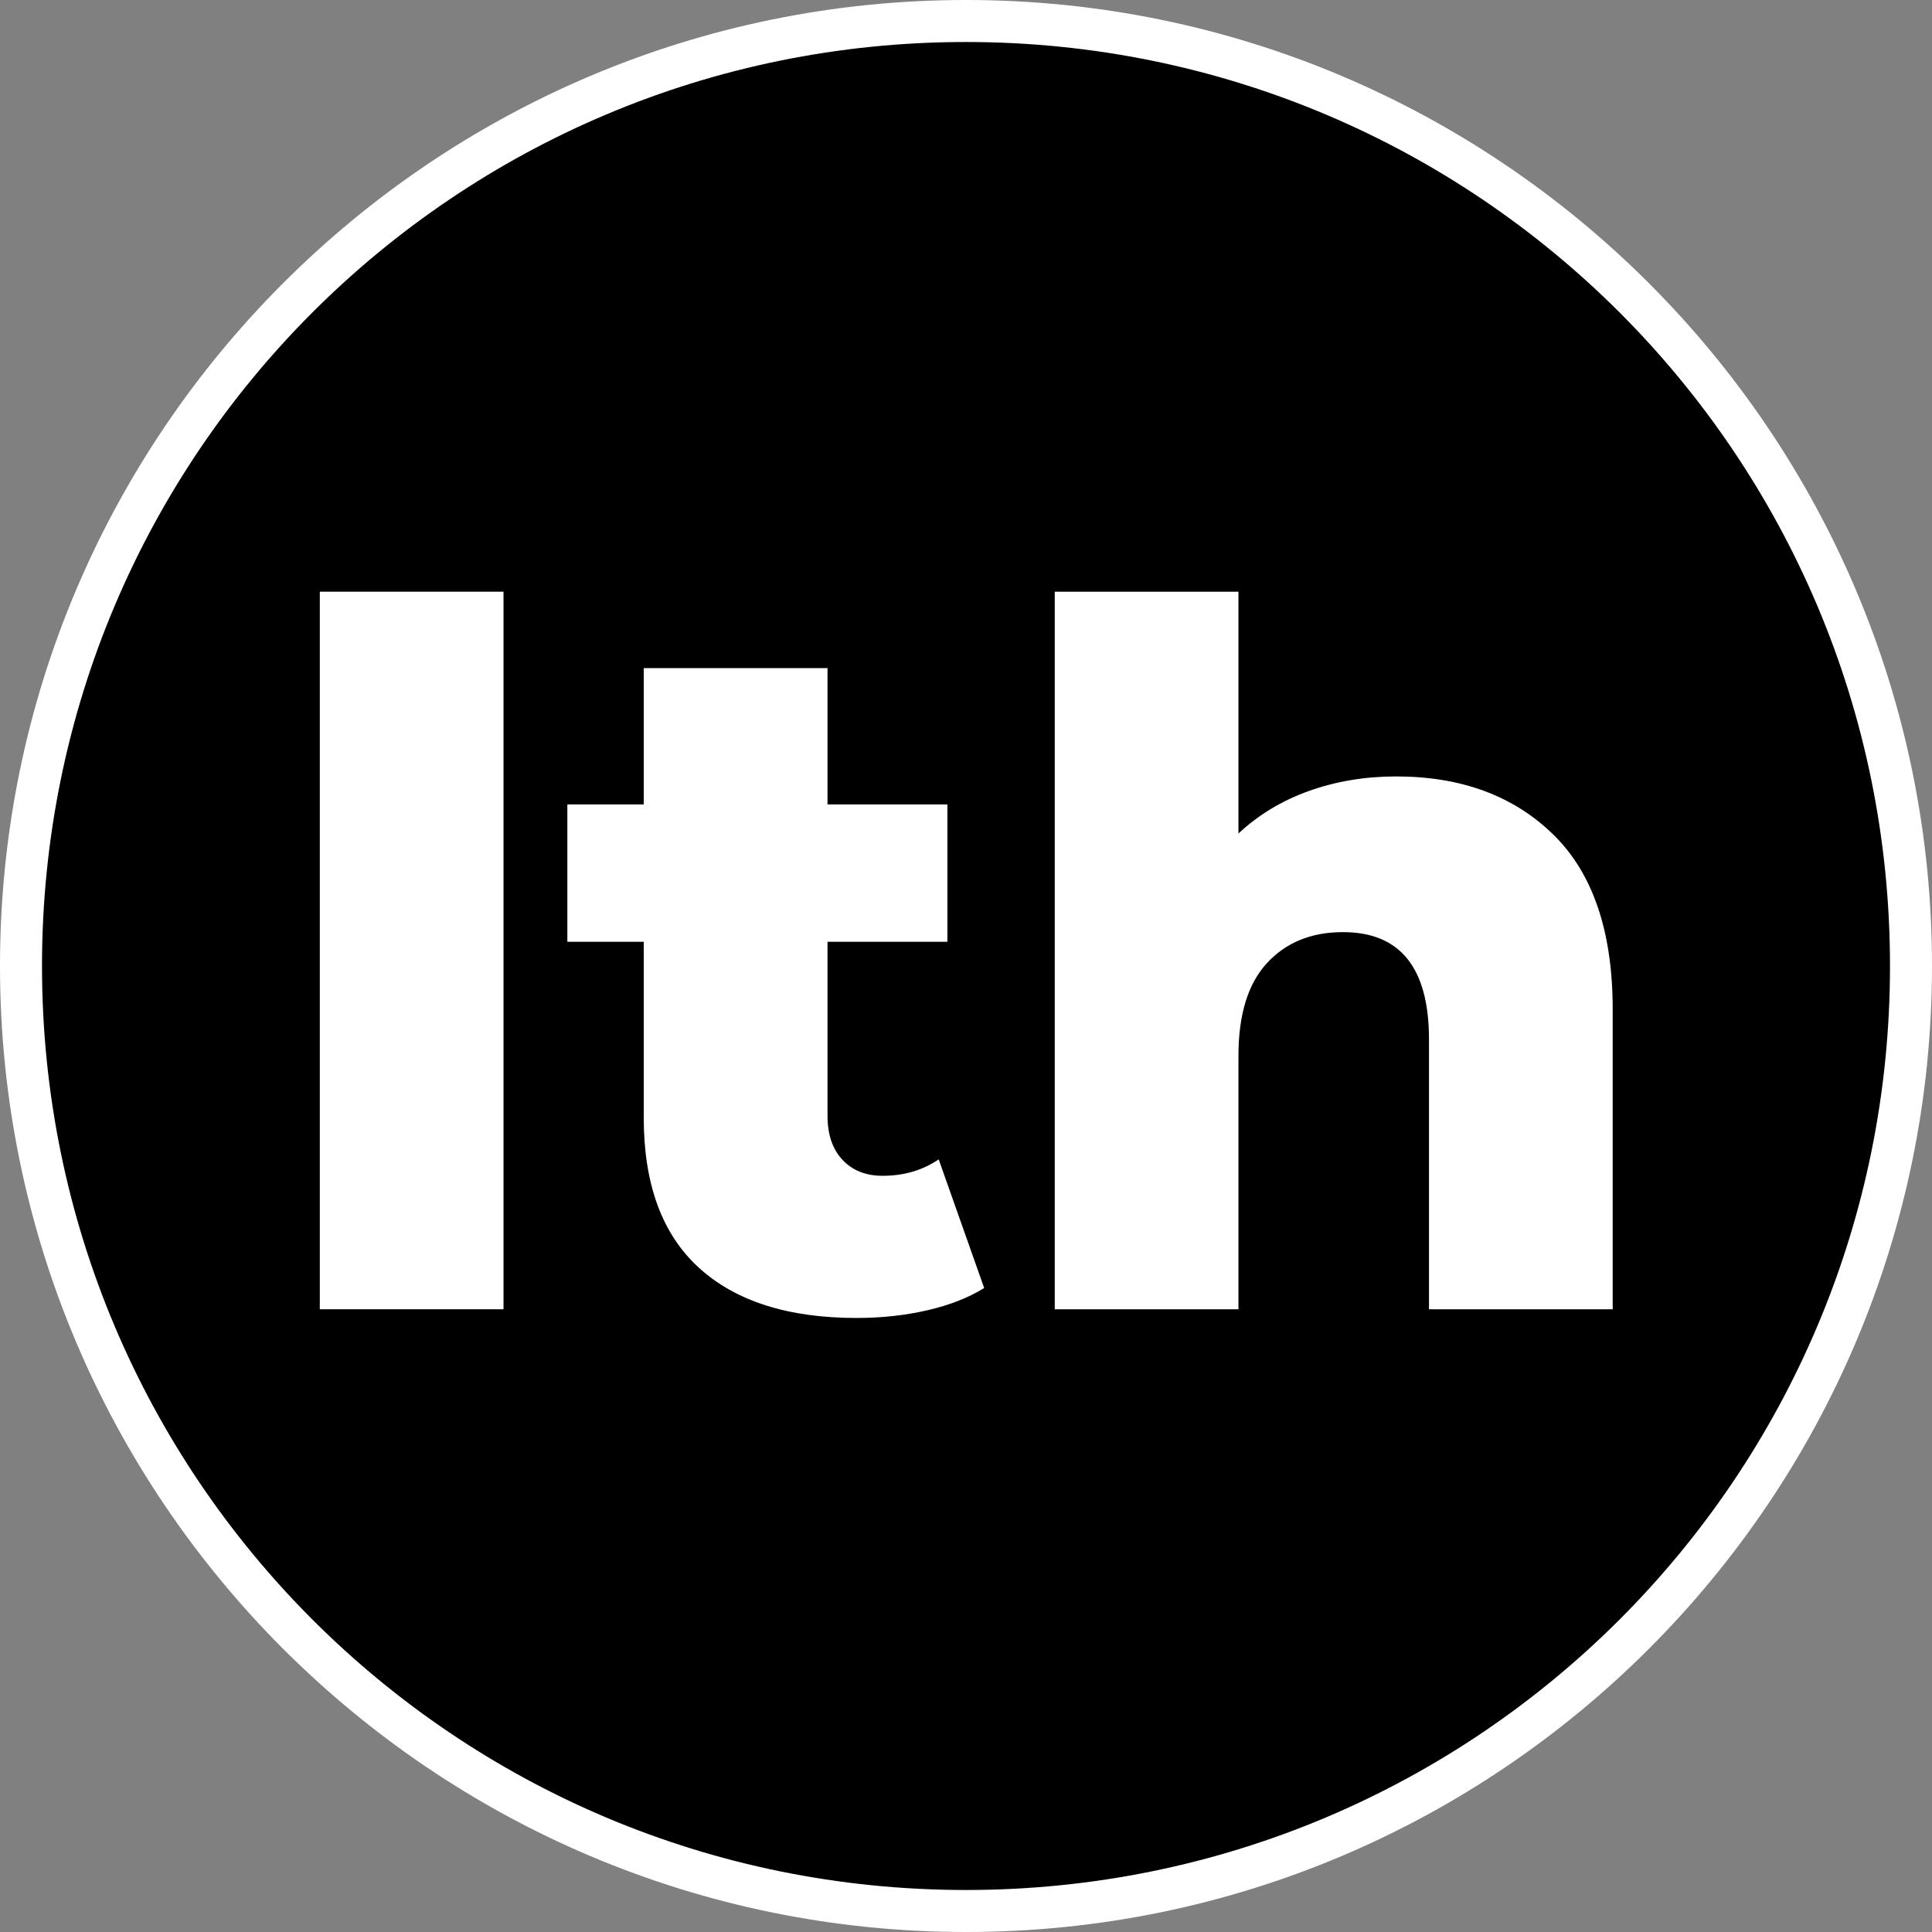
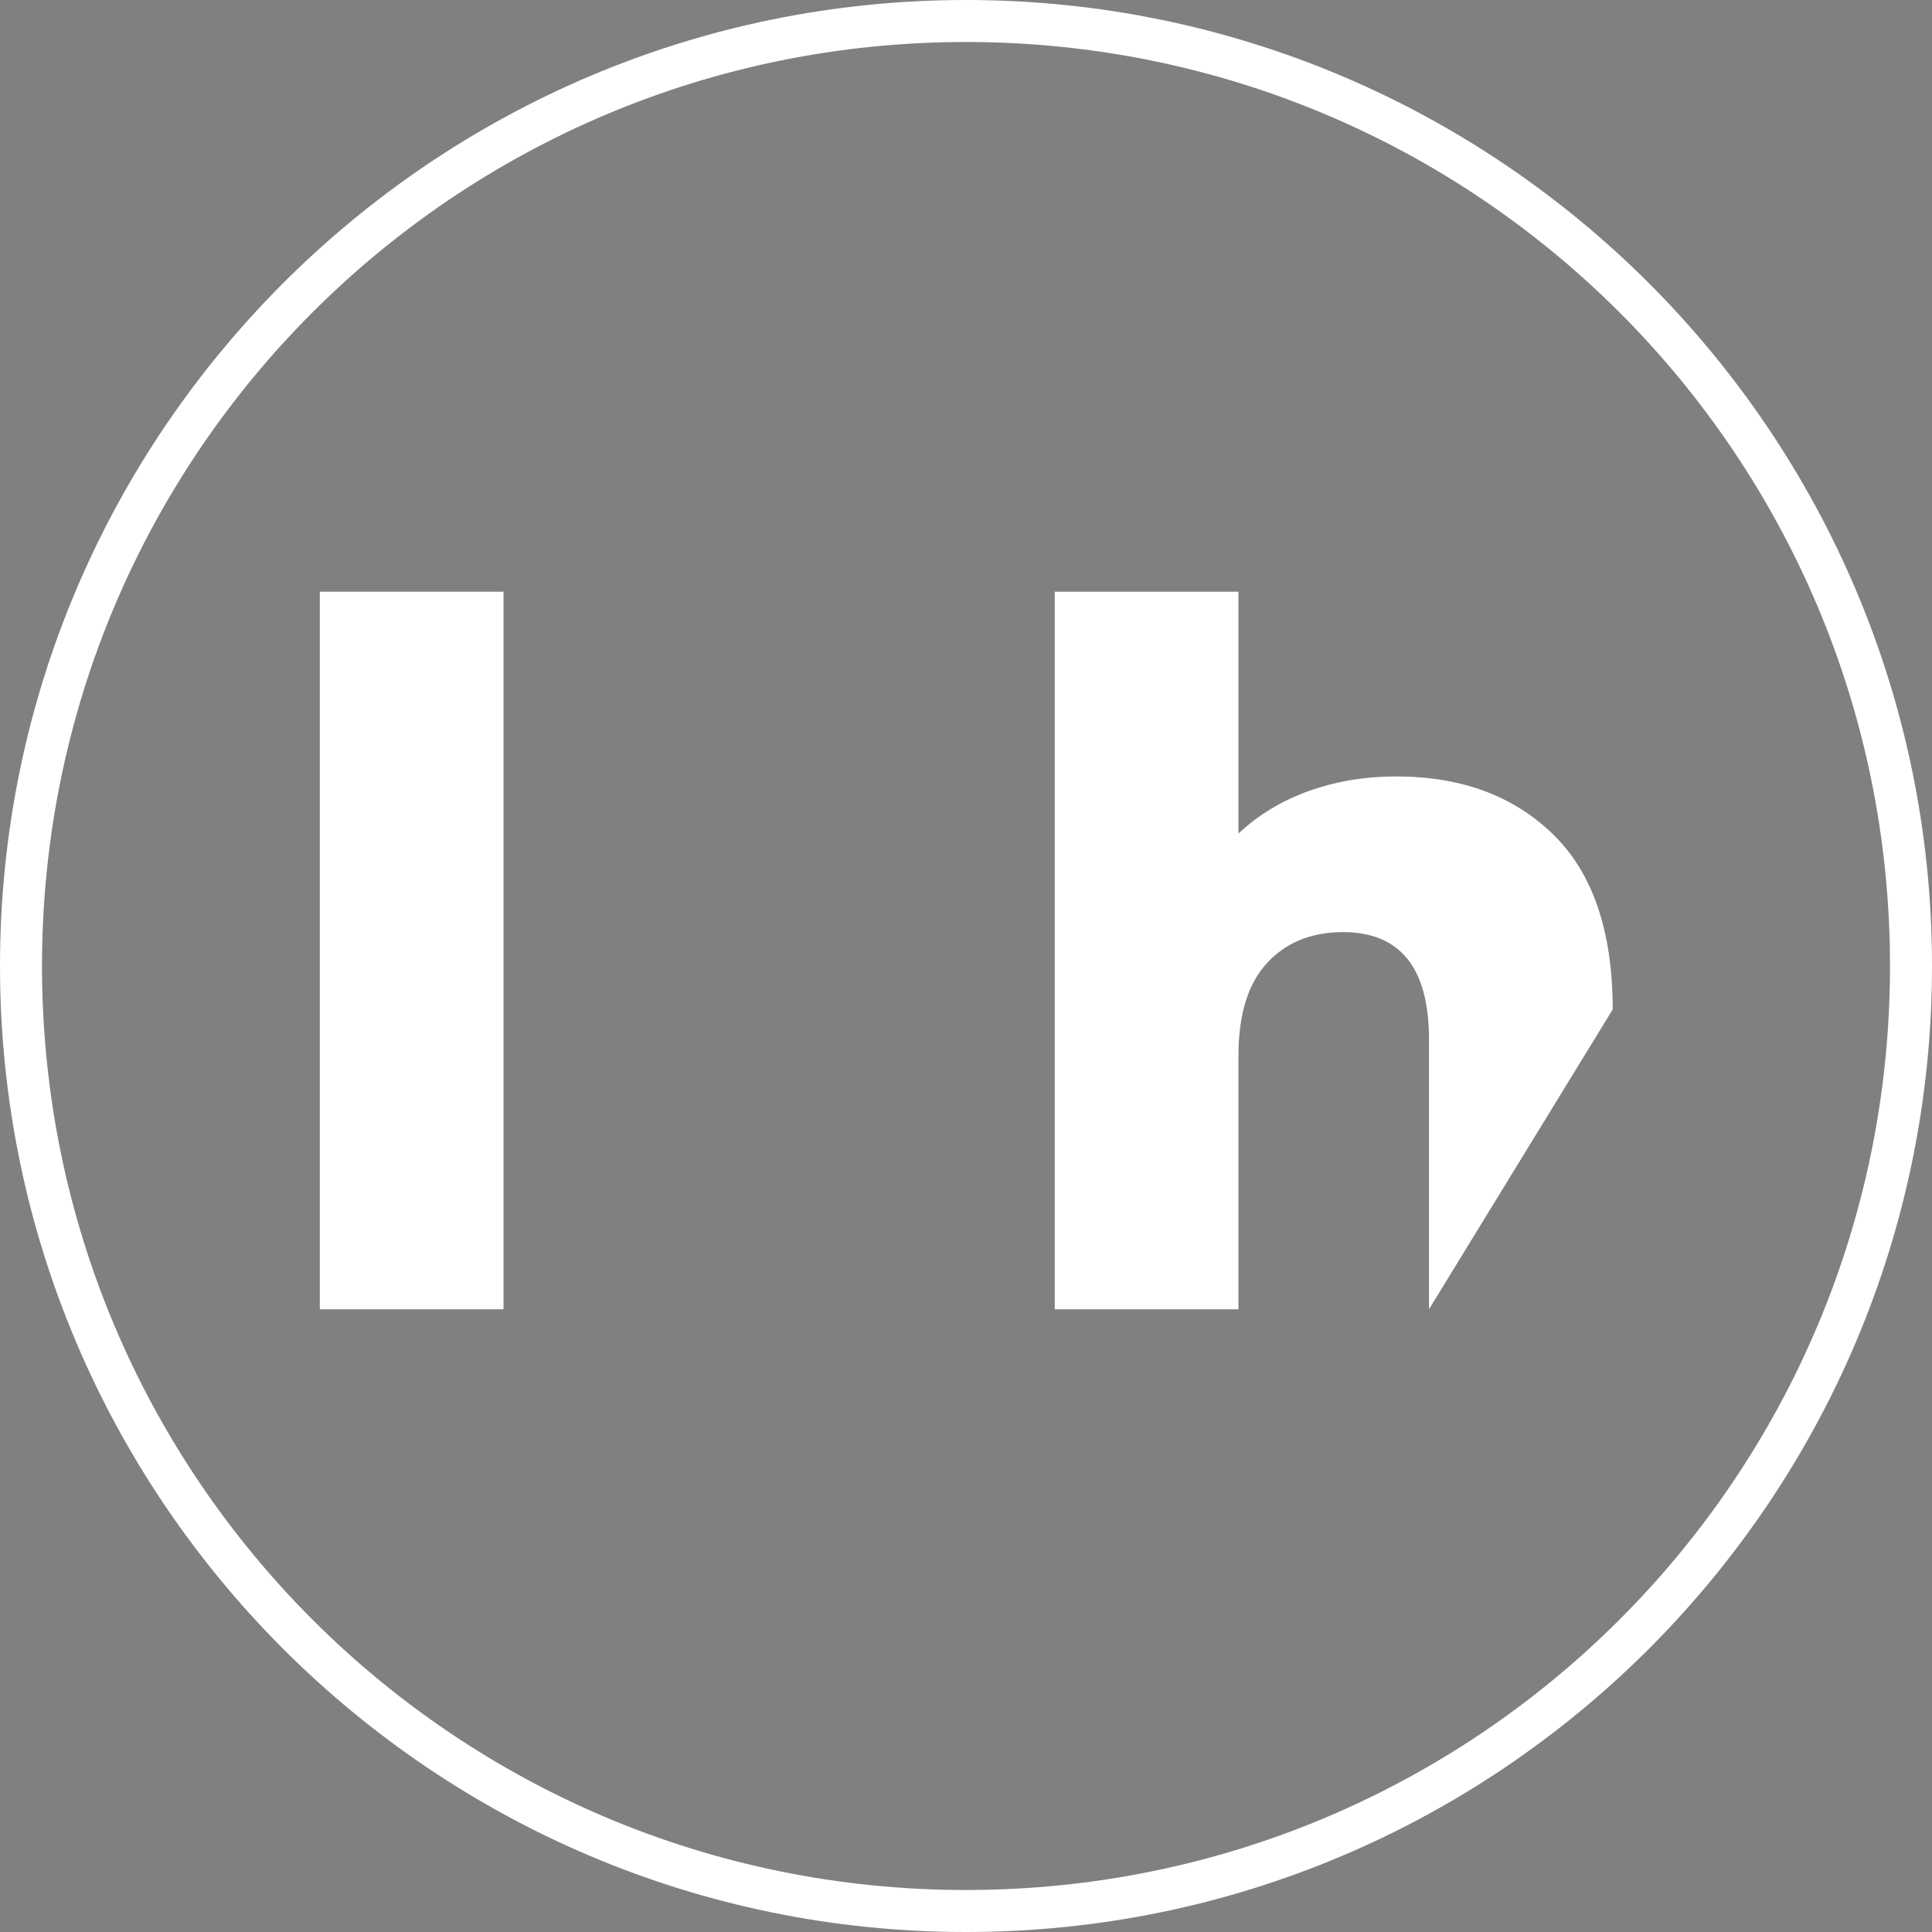
<svg xmlns="http://www.w3.org/2000/svg" width="500" zoomAndPan="magnify" viewBox="0 0 375 375" height="500" preserveAspectRatio="xMidYMid meet" version="1.0">
  <rect x="0" y="0" width="375" height="375" fill="#808080" stroke="none" />
  <defs>
    <g />
    <clipPath id="0e7ca28481">
-       <path d="M 4.637 4.637 L 370.637 4.637 L 370.637 370.637 L 4.637 370.637 Z M 4.637 4.637 " clip-rule="nonzero" />
-     </clipPath>
+       </clipPath>
  </defs>
  <g clip-path="url(#0e7ca28481)">
-     <path fill="#000000" d="M 187.637 4.637 C 288.707 4.637 370.637 86.57 370.637 187.637 C 370.637 288.707 288.707 370.637 187.637 370.637 C 86.57 370.637 4.637 288.707 4.637 187.637 C 4.637 86.57 86.57 4.637 187.637 4.637 Z M 187.637 4.637 " fill-opacity="1" fill-rule="evenodd" />
-   </g>
+     </g>
  <path fill="#ffffff" d="M 187.5 0 C 84.051 0 0 84.051 0 187.5 C 0 290.949 84.051 375 187.5 375 C 290.949 375 375 290.949 375 187.5 C 375 84.051 290.949 0 187.5 0 Z M 187.5 8.152 C 286.656 8.152 366.848 88.344 366.848 187.5 C 366.848 286.656 286.656 366.848 187.5 366.848 C 88.344 366.848 8.152 286.656 8.152 187.5 C 8.152 88.344 88.344 8.152 187.5 8.152 Z M 187.5 8.152 " fill-opacity="1" fill-rule="nonzero" />
  <g fill="#ffffff" fill-opacity="1">
    <g transform="translate(50.622, 254.128)">
      <g>
        <path d="M 11.453 -139.281 L 47.109 -139.281 L 47.109 0 L 11.453 0 Z M 11.453 -139.281 " />
      </g>
    </g>
  </g>
  <g fill="#ffffff" fill-opacity="1">
    <g transform="translate(109.372, 254.128)">
      <g>
-         <path d="M 81.656 -4.125 C 78.645 -2.25 74.977 -0.812 70.656 0.188 C 66.344 1.188 61.75 1.688 56.875 1.688 C 43.613 1.688 33.414 -1.562 26.281 -8.062 C 19.145 -14.57 15.578 -24.273 15.578 -37.172 L 15.578 -71.328 L 0.75 -71.328 L 0.75 -97.984 L 15.578 -97.984 L 15.578 -124.453 L 51.25 -124.453 L 51.25 -97.984 L 74.516 -97.984 L 74.516 -71.328 L 51.25 -71.328 L 51.25 -37.547 C 51.25 -33.91 52.219 -31.062 54.156 -29 C 56.094 -26.938 58.688 -25.906 61.938 -25.906 C 66.07 -25.906 69.703 -26.969 72.828 -29.094 Z M 81.656 -4.125 " />
-       </g>
+         </g>
    </g>
  </g>
  <g fill="#ffffff" fill-opacity="1">
    <g transform="translate(193.273, 254.128)">
      <g>
-         <path d="M 77.703 -103.422 C 90.348 -103.422 100.516 -99.664 108.203 -92.156 C 115.898 -84.656 119.75 -73.332 119.75 -58.188 L 119.75 0 L 84.094 0 L 84.094 -52.375 C 84.094 -66.258 78.523 -73.203 67.391 -73.203 C 61.254 -73.203 56.336 -71.195 52.641 -67.188 C 48.953 -63.188 47.109 -57.18 47.109 -49.172 L 47.109 0 L 11.453 0 L 11.453 -139.281 L 47.109 -139.281 L 47.109 -92.344 C 50.992 -95.977 55.562 -98.734 60.812 -100.609 C 66.07 -102.484 71.703 -103.422 77.703 -103.422 Z M 77.703 -103.422 " />
+         <path d="M 77.703 -103.422 C 90.348 -103.422 100.516 -99.664 108.203 -92.156 C 115.898 -84.656 119.75 -73.332 119.75 -58.188 L 84.094 0 L 84.094 -52.375 C 84.094 -66.258 78.523 -73.203 67.391 -73.203 C 61.254 -73.203 56.336 -71.195 52.641 -67.188 C 48.953 -63.188 47.109 -57.18 47.109 -49.172 L 47.109 0 L 11.453 0 L 11.453 -139.281 L 47.109 -139.281 L 47.109 -92.344 C 50.992 -95.977 55.562 -98.734 60.812 -100.609 C 66.07 -102.484 71.703 -103.422 77.703 -103.422 Z M 77.703 -103.422 " />
      </g>
    </g>
  </g>
</svg>